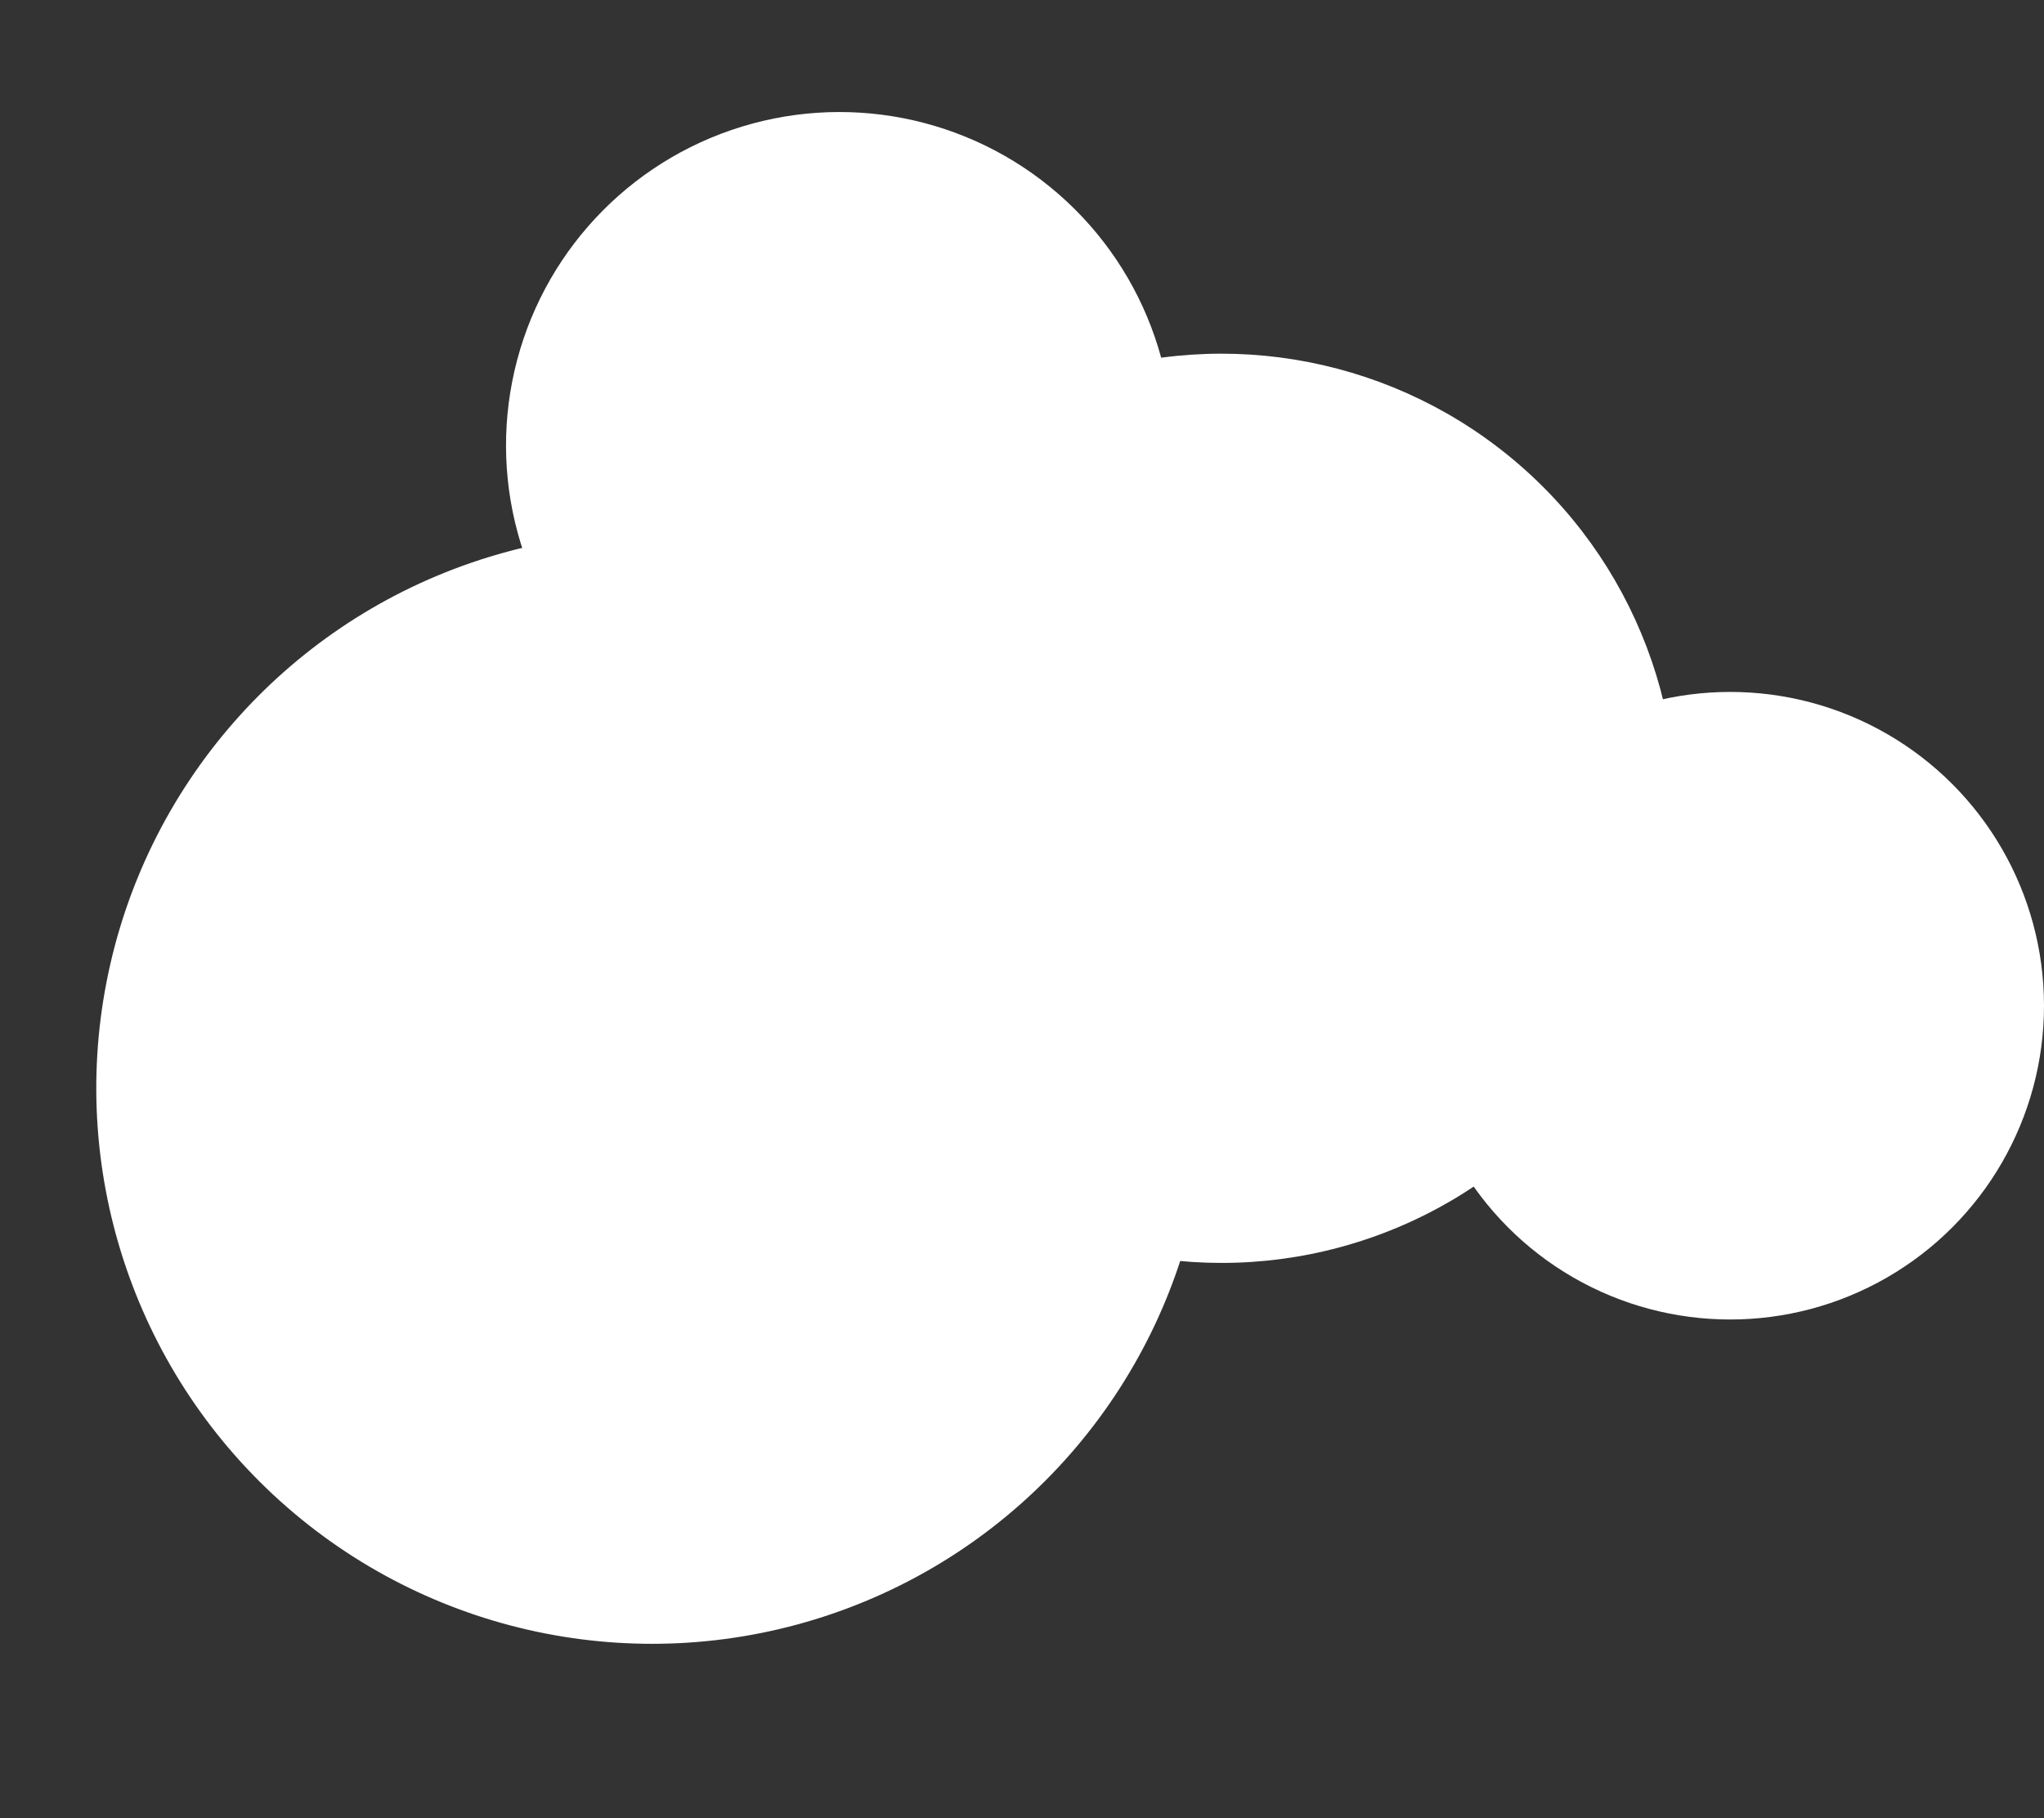
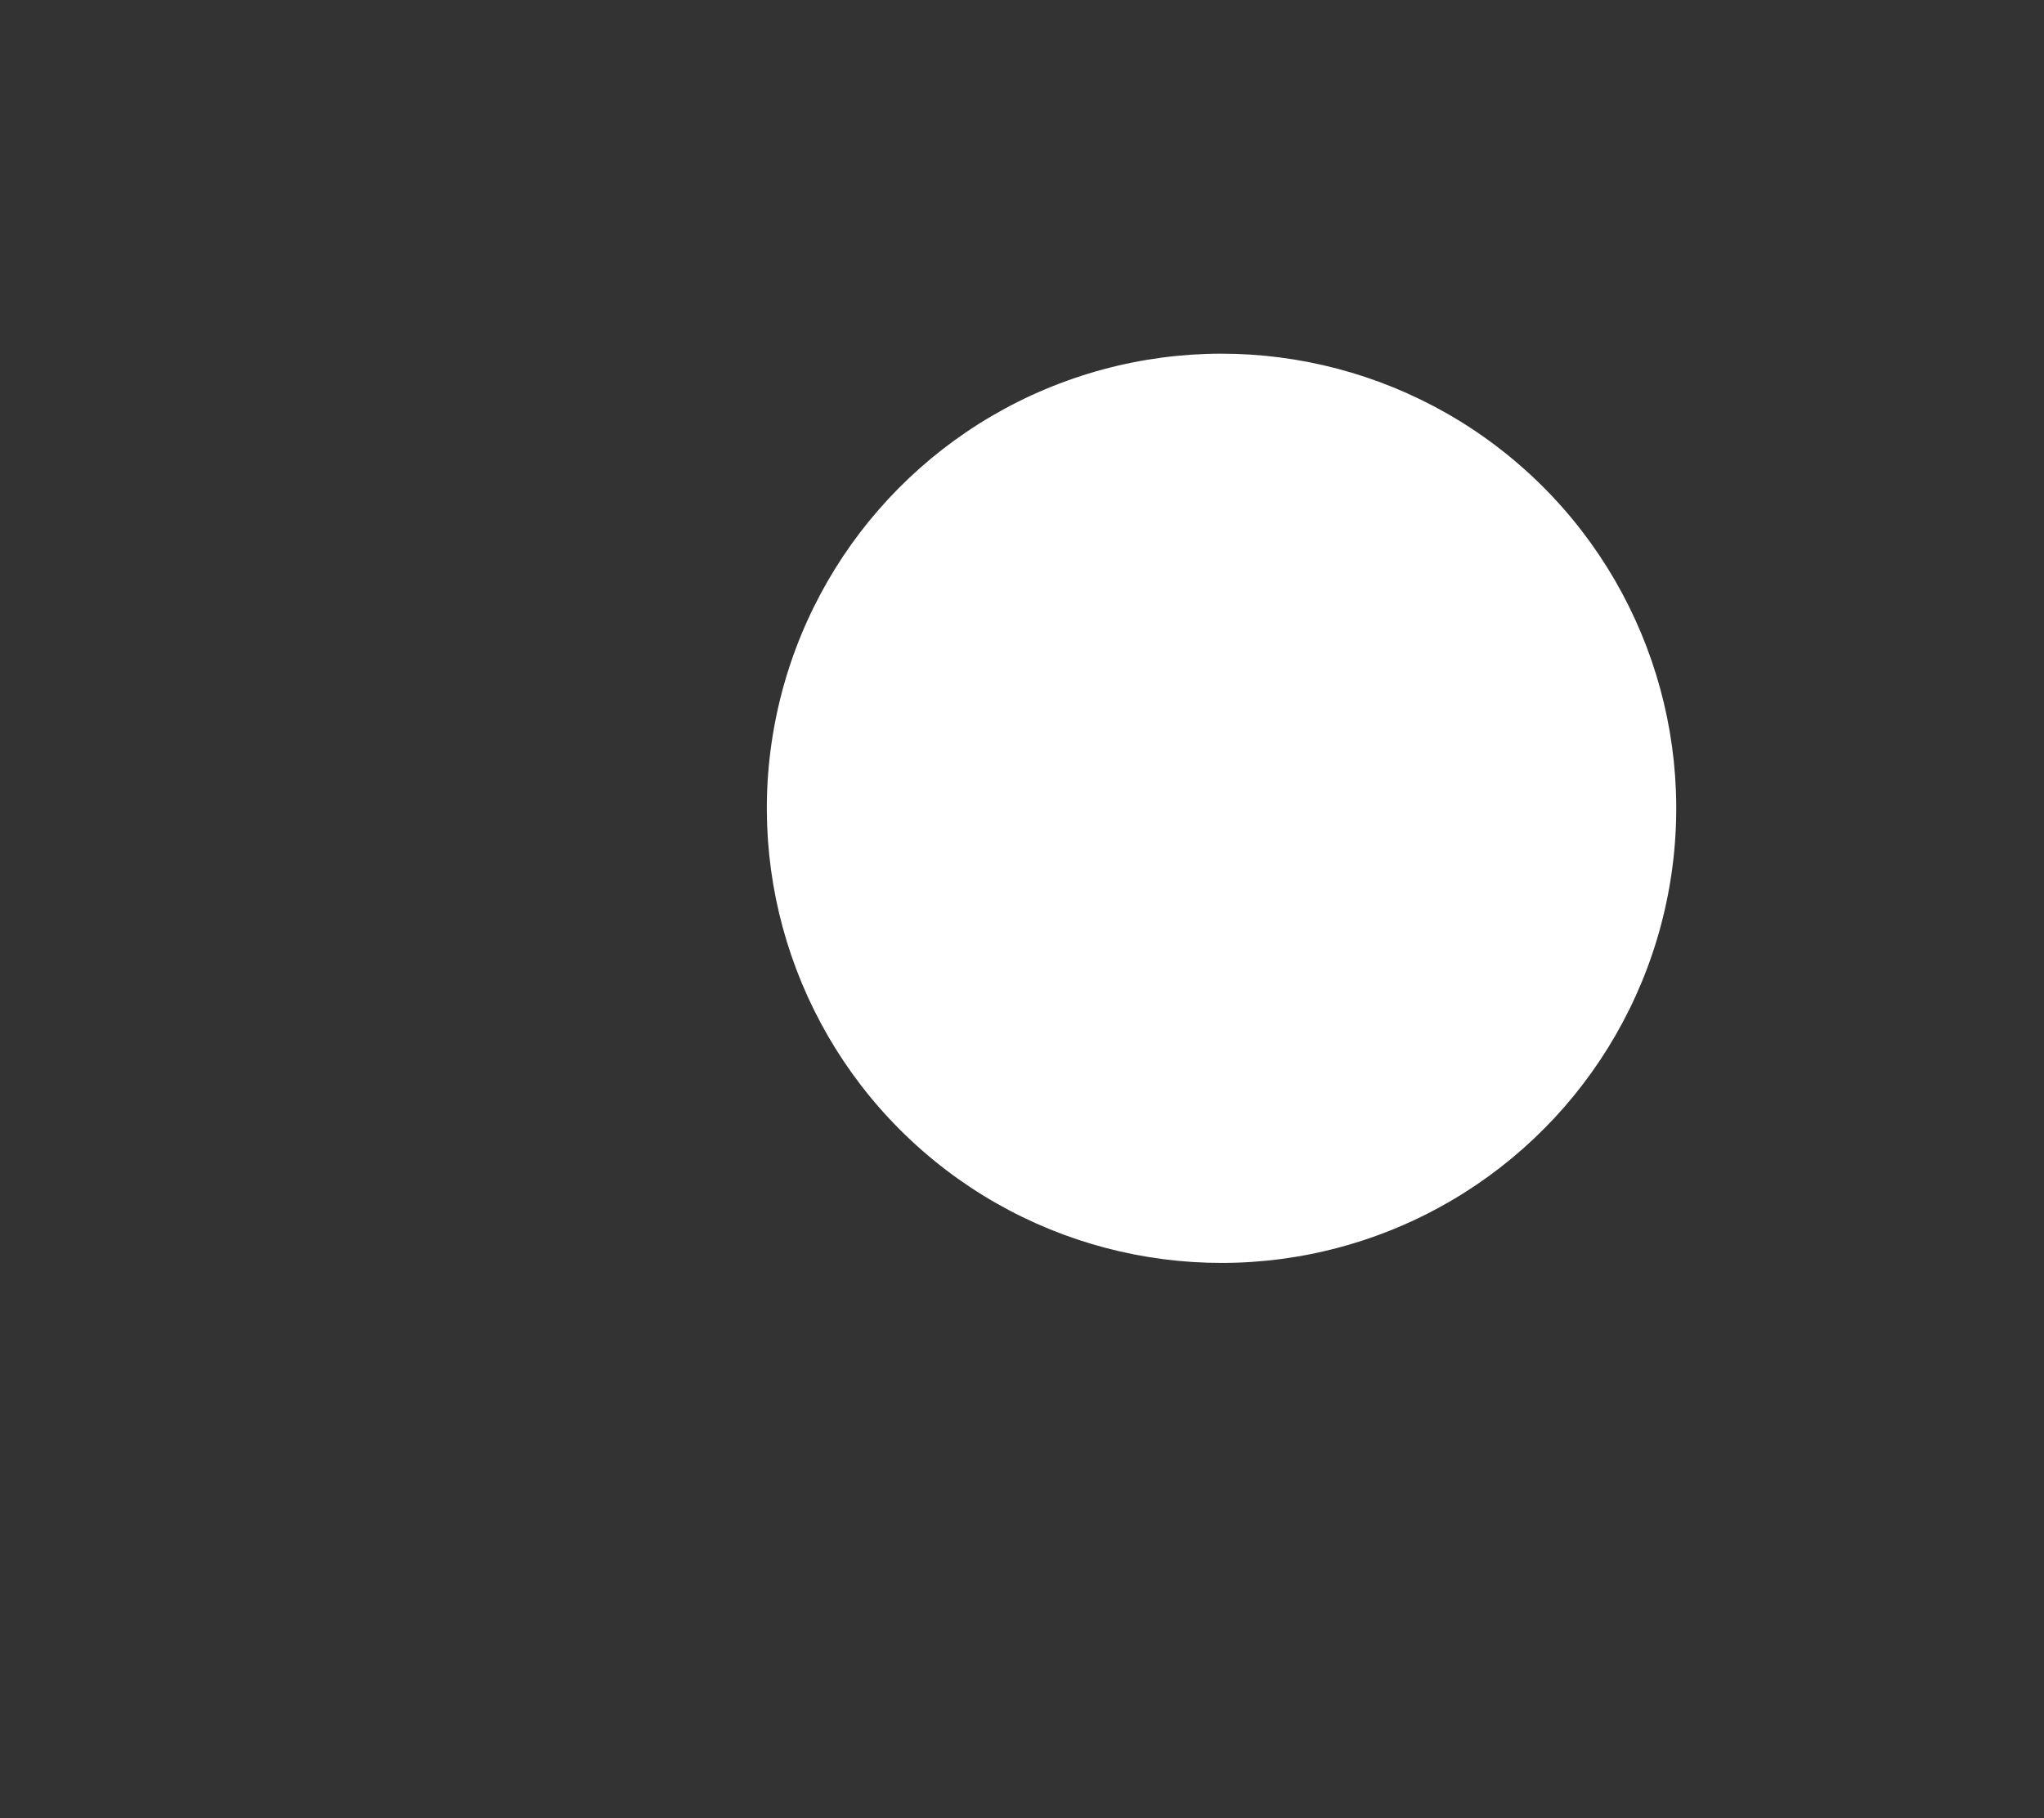
<svg xmlns="http://www.w3.org/2000/svg" width="127" height="113" viewBox="0 0 127 113" fill="none">
  <rect x="0" y="0" width="127" height="113" fill="#333333" stroke="none" />
-   <circle cx="107.5" cy="62.5" r="19.5" fill="white" />
-   <circle cx="52.159" cy="27.68" r="20.718" transform="rotate(-168.94 52.159 27.68)" fill="white" />
  <circle cx="75.898" cy="50.232" r="28.252" transform="rotate(-168.94 75.898 50.232)" fill="white" />
-   <circle cx="40.513" cy="67.624" r="34.53" transform="rotate(-168.94 40.513 67.624)" fill="white" />
</svg>